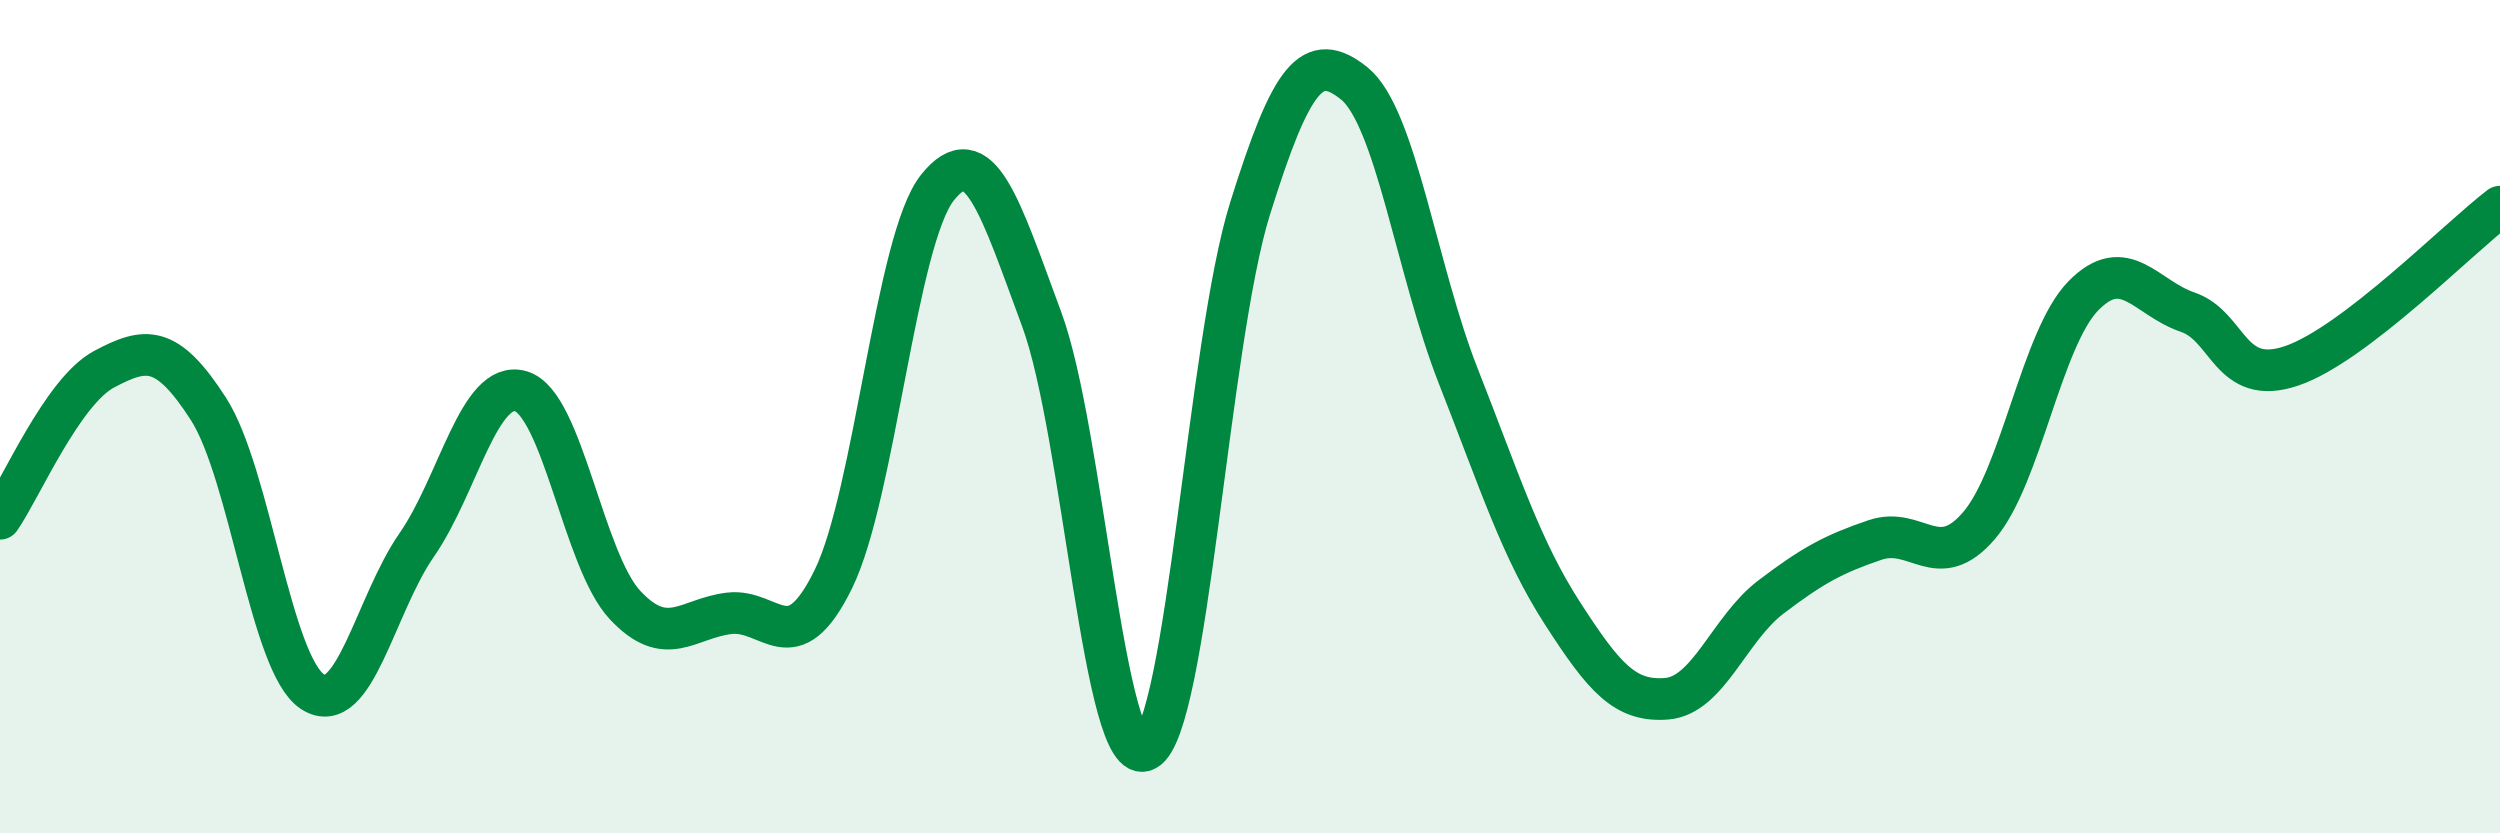
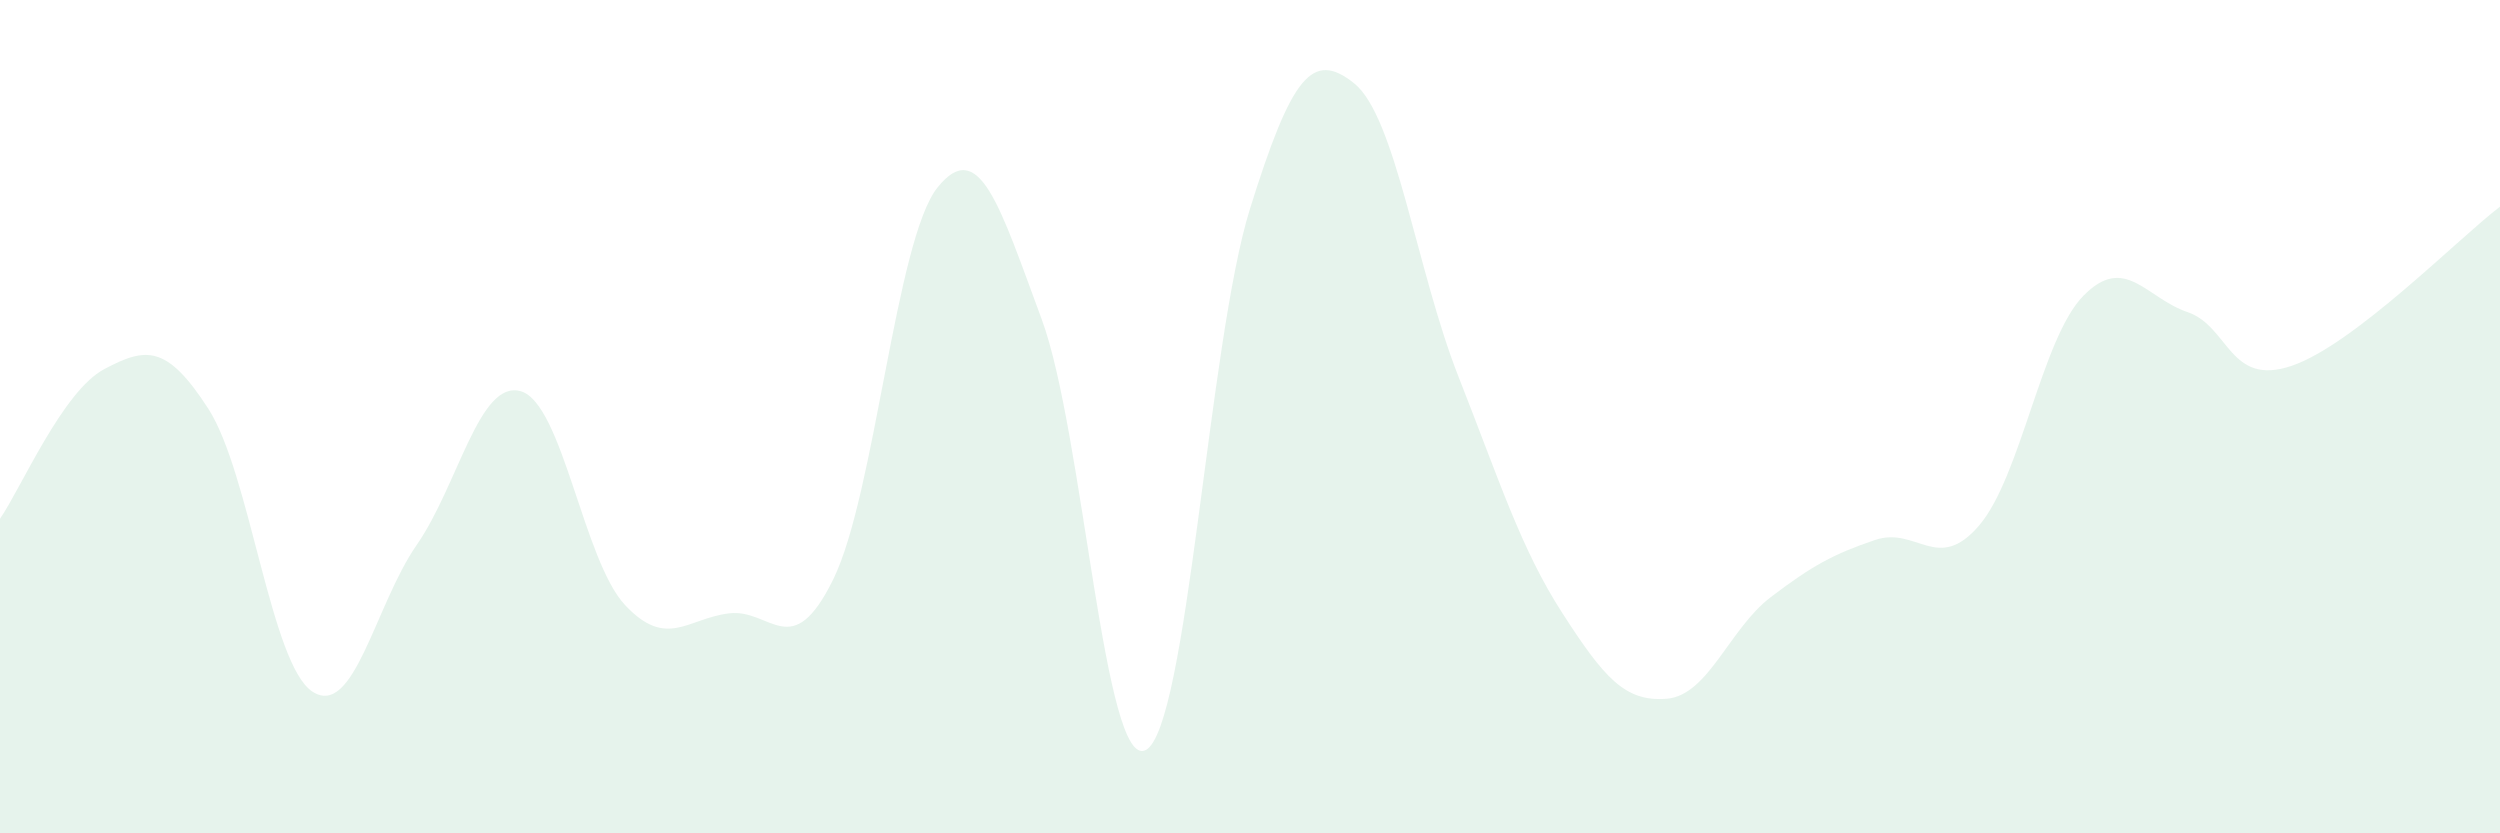
<svg xmlns="http://www.w3.org/2000/svg" width="60" height="20" viewBox="0 0 60 20">
  <path d="M 0,12.45 C 0.5,11.73 1.5,9.39 2.5,8.86 C 3.5,8.33 4,8.26 5,9.81 C 6,11.36 6.5,15.95 7.5,16.6 C 8.5,17.25 9,14.52 10,13.08 C 11,11.64 11.5,9.1 12.5,9.39 C 13.5,9.68 14,13.45 15,14.52 C 16,15.59 16.5,14.84 17.5,14.72 C 18.5,14.6 19,15.94 20,13.9 C 21,11.86 21.5,5.75 22.5,4.5 C 23.5,3.25 24,4.96 25,7.66 C 26,10.36 26.5,18.53 27.5,18 C 28.5,17.47 29,8.21 30,5.01 C 31,1.81 31.5,1.2 32.5,2 C 33.5,2.8 34,6.49 35,9.03 C 36,11.57 36.5,13.17 37.5,14.72 C 38.5,16.27 39,16.85 40,16.77 C 41,16.69 41.5,15.09 42.5,14.33 C 43.5,13.57 44,13.3 45,12.96 C 46,12.62 46.5,13.78 47.5,12.61 C 48.5,11.44 49,8.12 50,7.1 C 51,6.08 51.5,7.15 52.5,7.49 C 53.5,7.83 53.5,9.29 55,8.78 C 56.5,8.27 59,5.72 60,4.96L60 20L0 20Z" fill="#008740" opacity="0.1" stroke-linecap="round" stroke-linejoin="round" />
-   <path d="M 0,12.45 C 0.5,11.73 1.5,9.39 2.5,8.86 C 3.5,8.33 4,8.26 5,9.81 C 6,11.36 6.5,15.95 7.5,16.6 C 8.5,17.25 9,14.52 10,13.08 C 11,11.64 11.5,9.1 12.5,9.39 C 13.5,9.68 14,13.45 15,14.52 C 16,15.59 16.5,14.84 17.5,14.72 C 18.5,14.6 19,15.94 20,13.9 C 21,11.86 21.5,5.75 22.5,4.5 C 23.5,3.25 24,4.96 25,7.66 C 26,10.36 26.5,18.53 27.5,18 C 28.5,17.47 29,8.21 30,5.01 C 31,1.81 31.5,1.2 32.5,2 C 33.5,2.8 34,6.49 35,9.03 C 36,11.57 36.5,13.17 37.5,14.72 C 38.5,16.27 39,16.85 40,16.77 C 41,16.69 41.5,15.09 42.5,14.33 C 43.5,13.57 44,13.3 45,12.96 C 46,12.62 46.5,13.78 47.5,12.61 C 48.5,11.44 49,8.12 50,7.1 C 51,6.08 51.5,7.15 52.5,7.49 C 53.5,7.83 53.5,9.29 55,8.78 C 56.5,8.27 59,5.72 60,4.96" stroke="#008740" stroke-width="1" fill="none" stroke-linecap="round" stroke-linejoin="round" />
</svg>